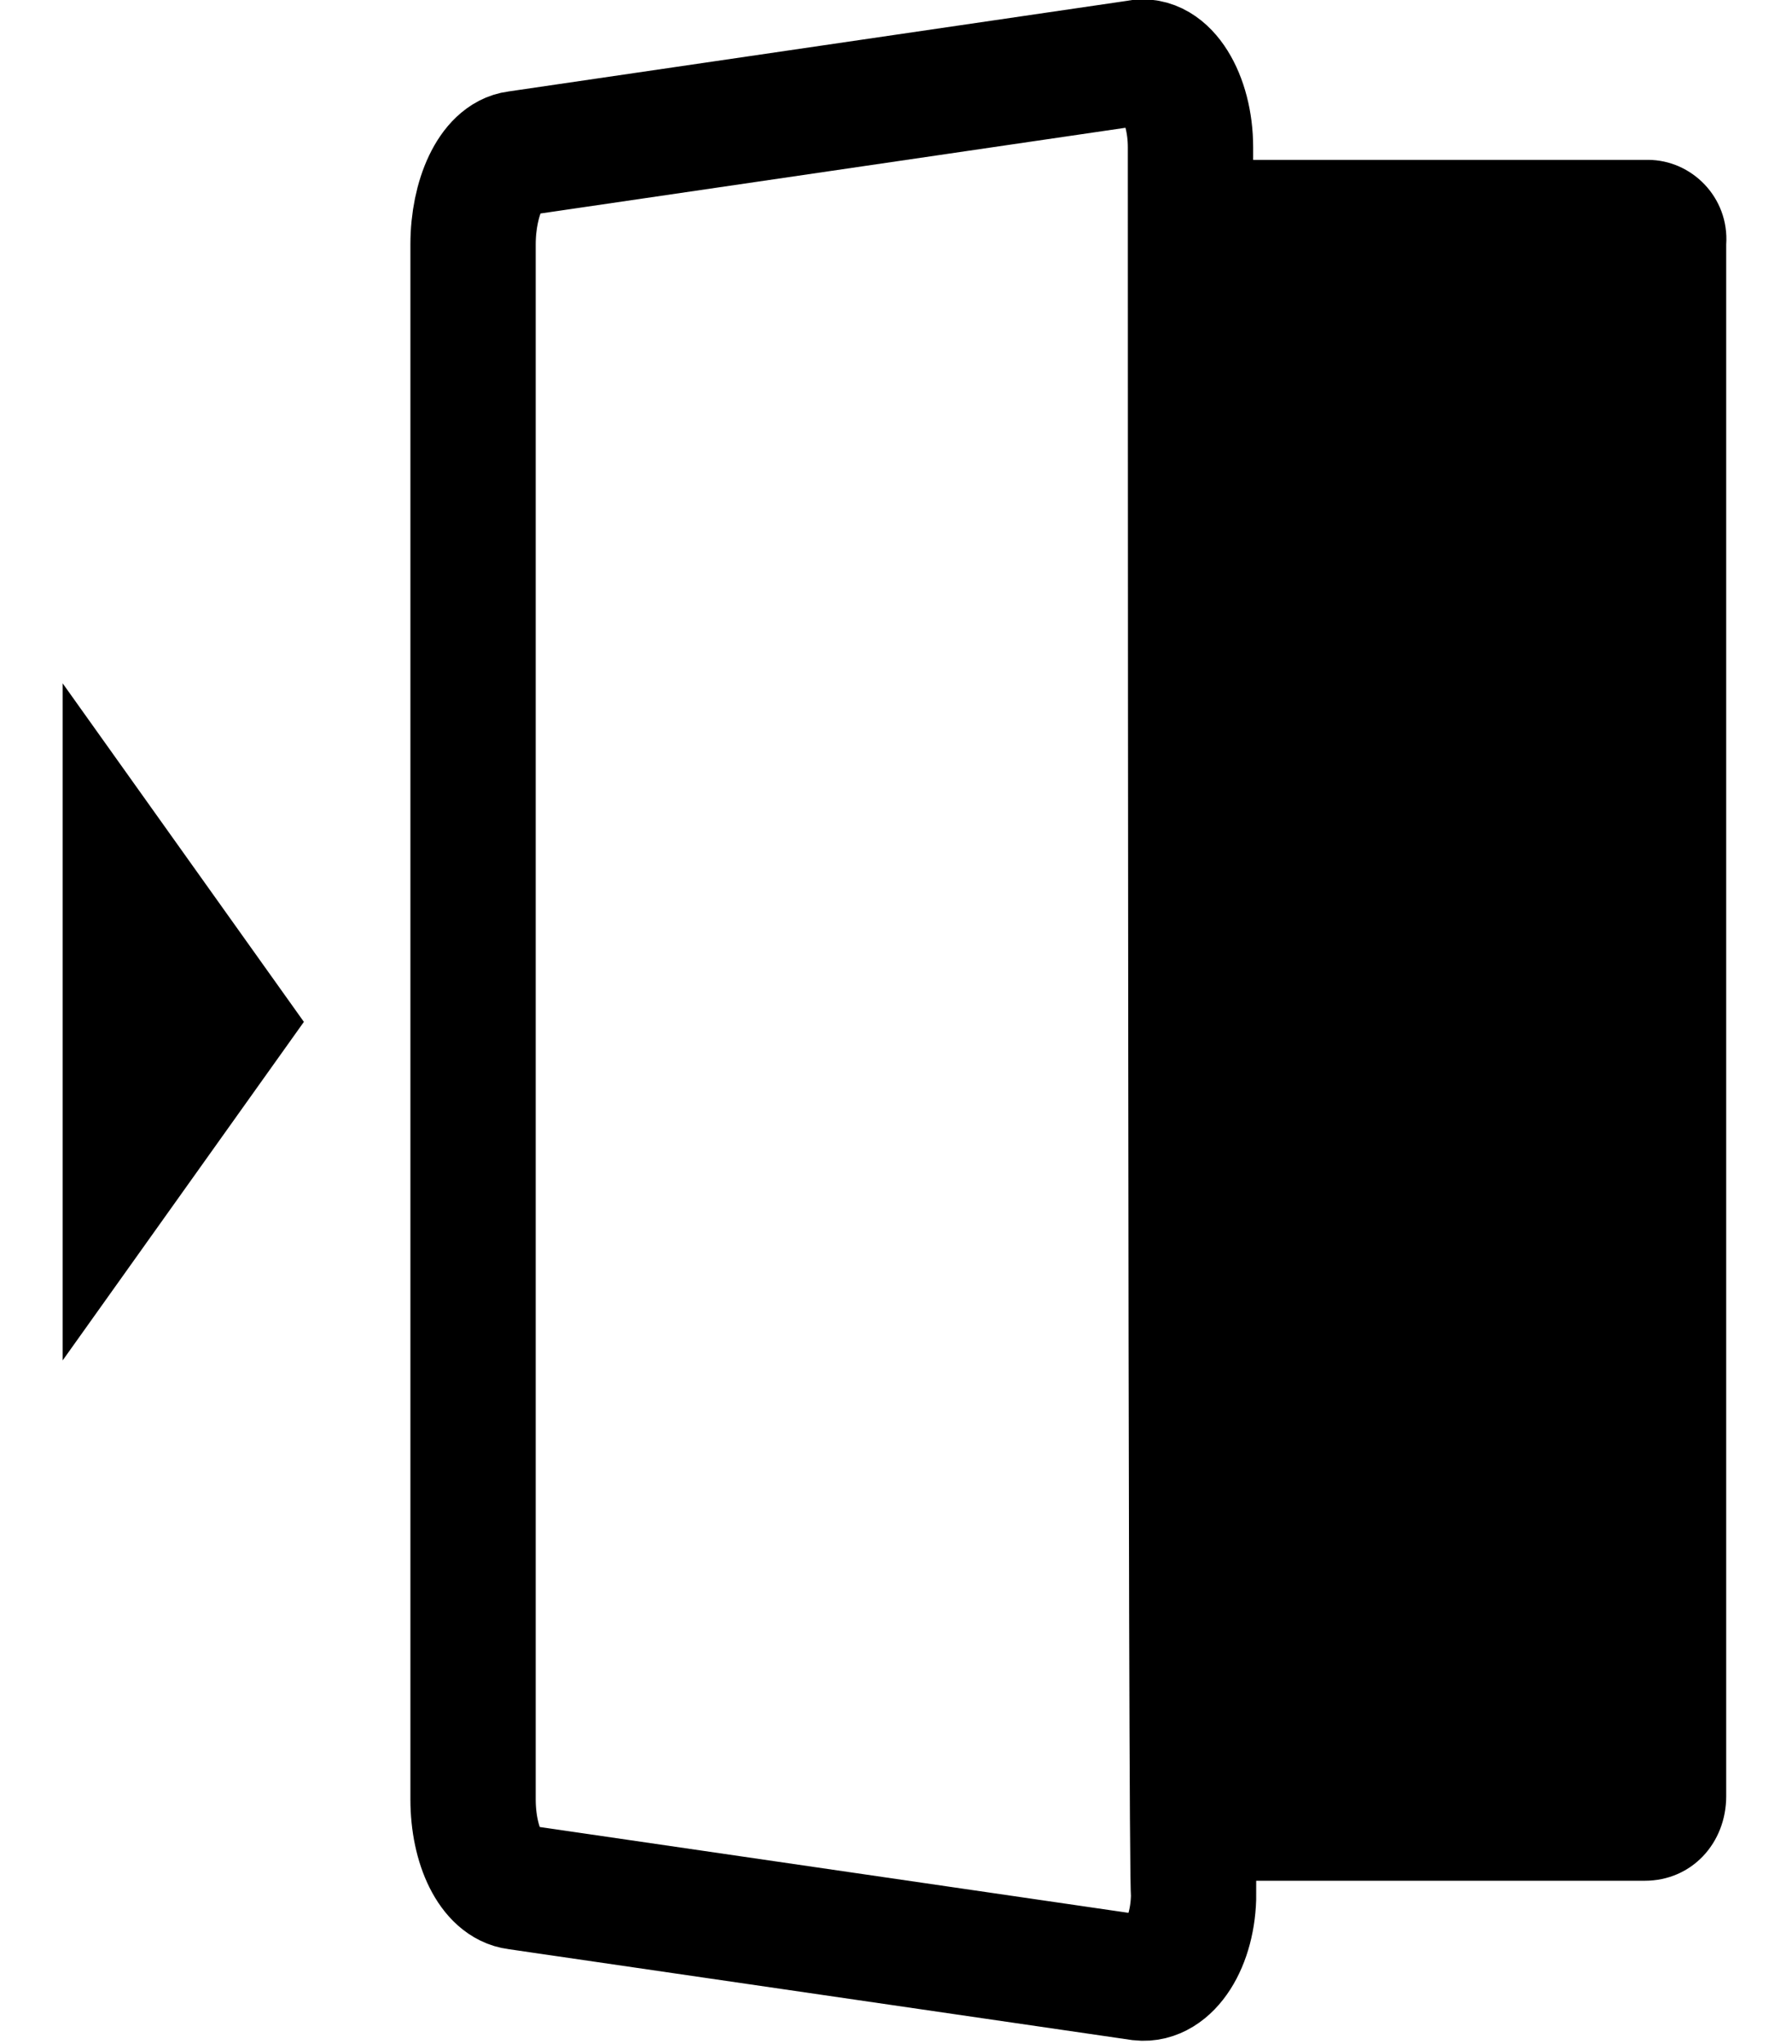
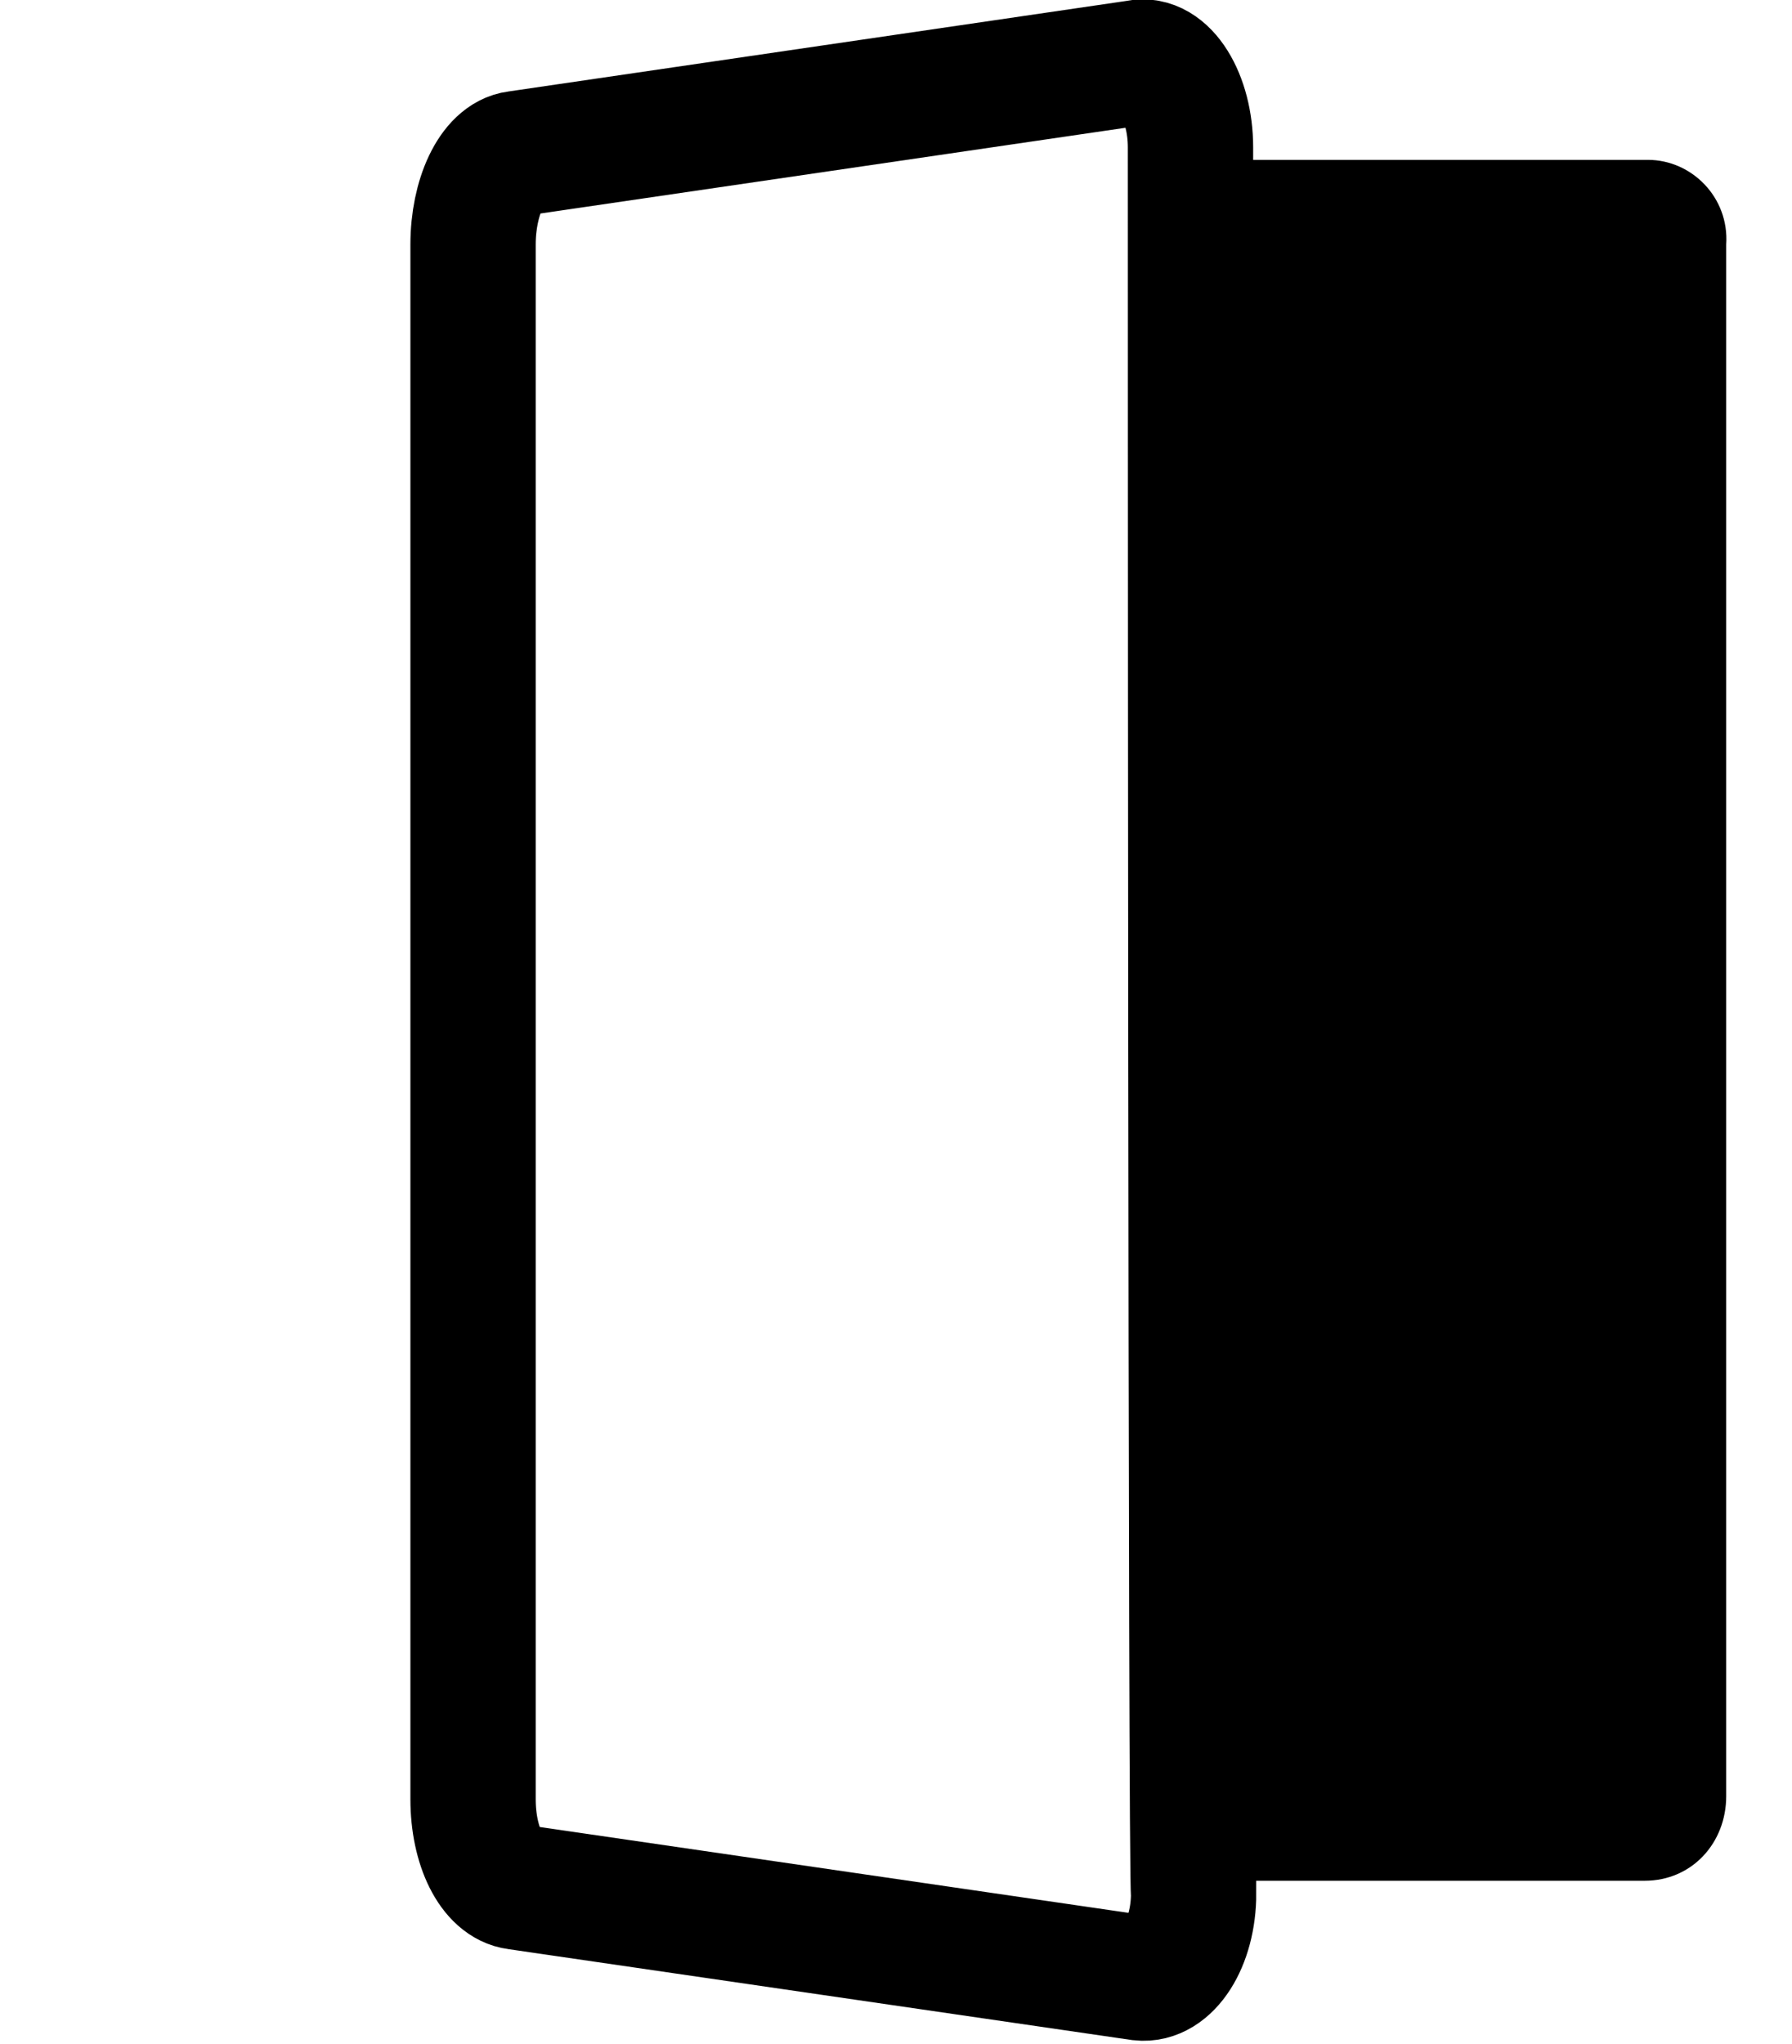
<svg xmlns="http://www.w3.org/2000/svg" version="1.1" id="レイヤー_1" x="0px" y="0px" viewBox="0 0 57.2 65.2" style="enable-background:new 0 0 57.2 65.2;" xml:space="preserve">
  <style type="text/css">
	.st0{fill:none;stroke:#000000;stroke-width:4;stroke-miterlimit:10;}
</style>
  <g>
    <path class="st0" d="M38,4.7c0-1.6-0.8-2.9-1.7-2.7L16.5,4.9c-0.8,0.1-1.4,1.4-1.4,2.9v49.6c0,1.5,0.6,2.7,1.4,2.8l19.9,2.9   c0.9,0.1,1.7-1.1,1.7-2.7C38,60.4,38,4.7,38,4.7z" />
    <path d="M52.6,5.1H38V60h14.5c1.5,0,2.6-1.2,2.6-2.7V7.8C55.2,6.3,54,5.1,52.6,5.1z" />
  </g>
-   <polygon points="2,21.8 2,43.4 9.7,32.6 " />
</svg>